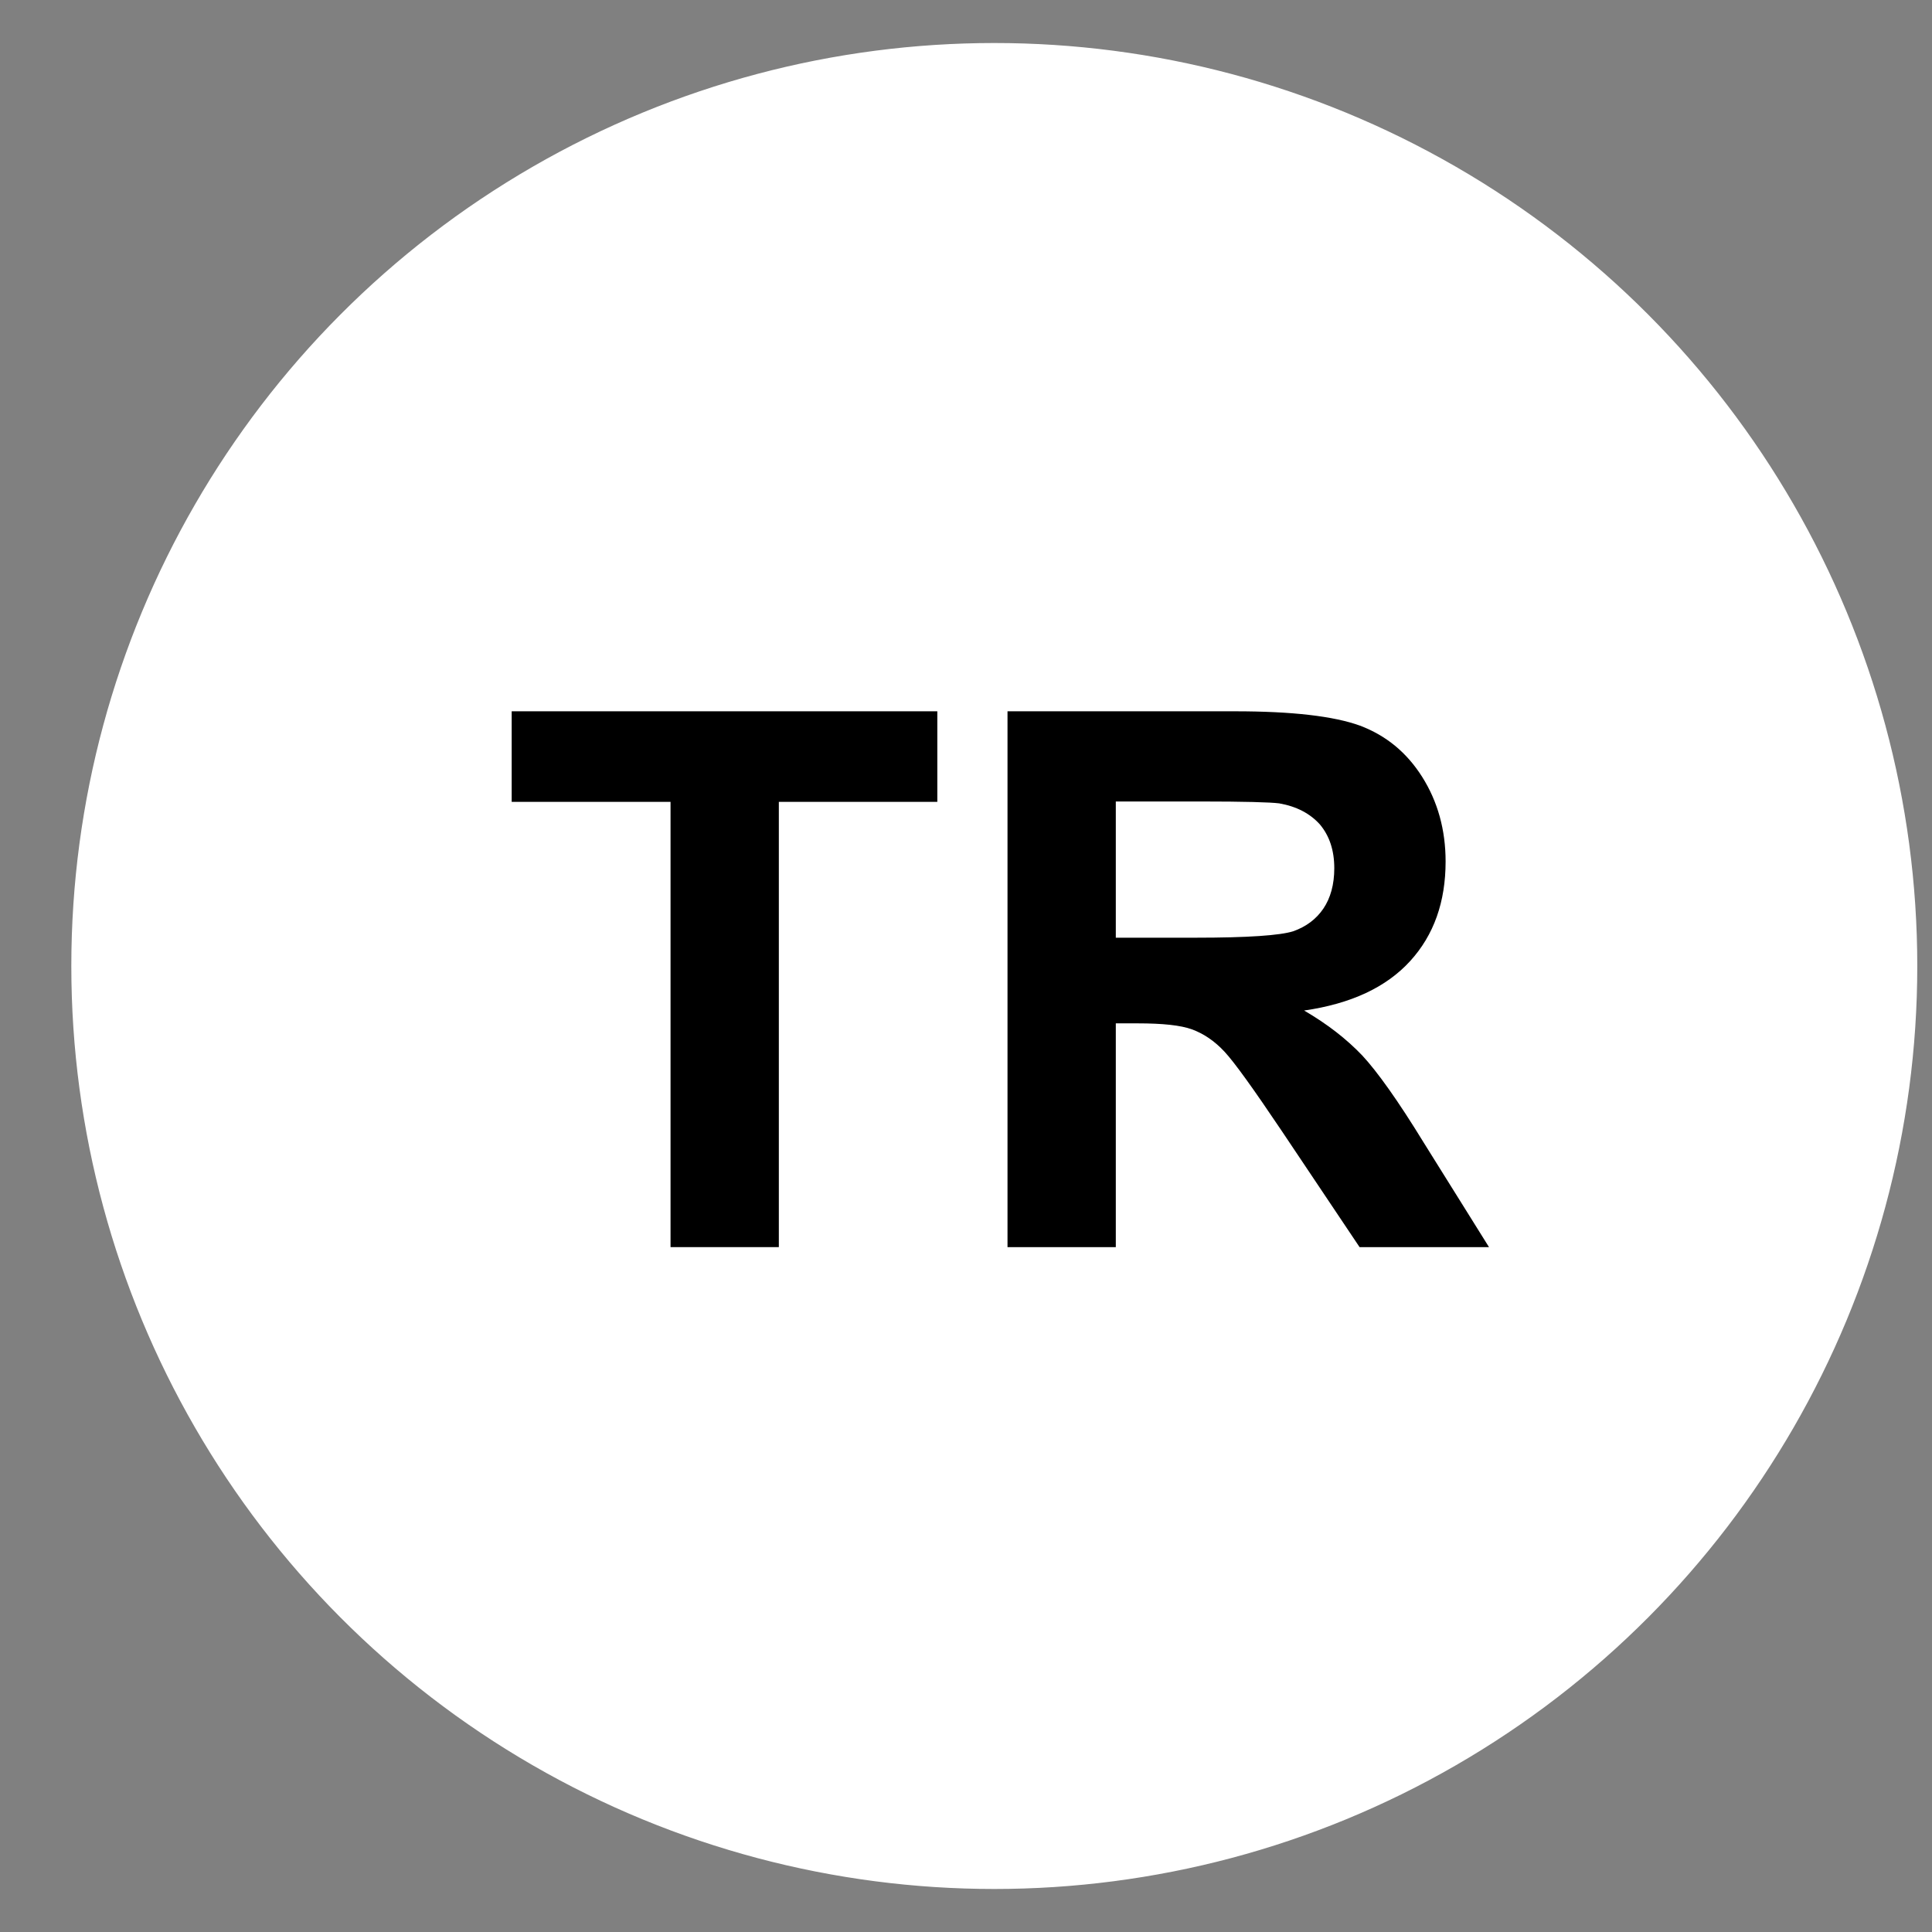
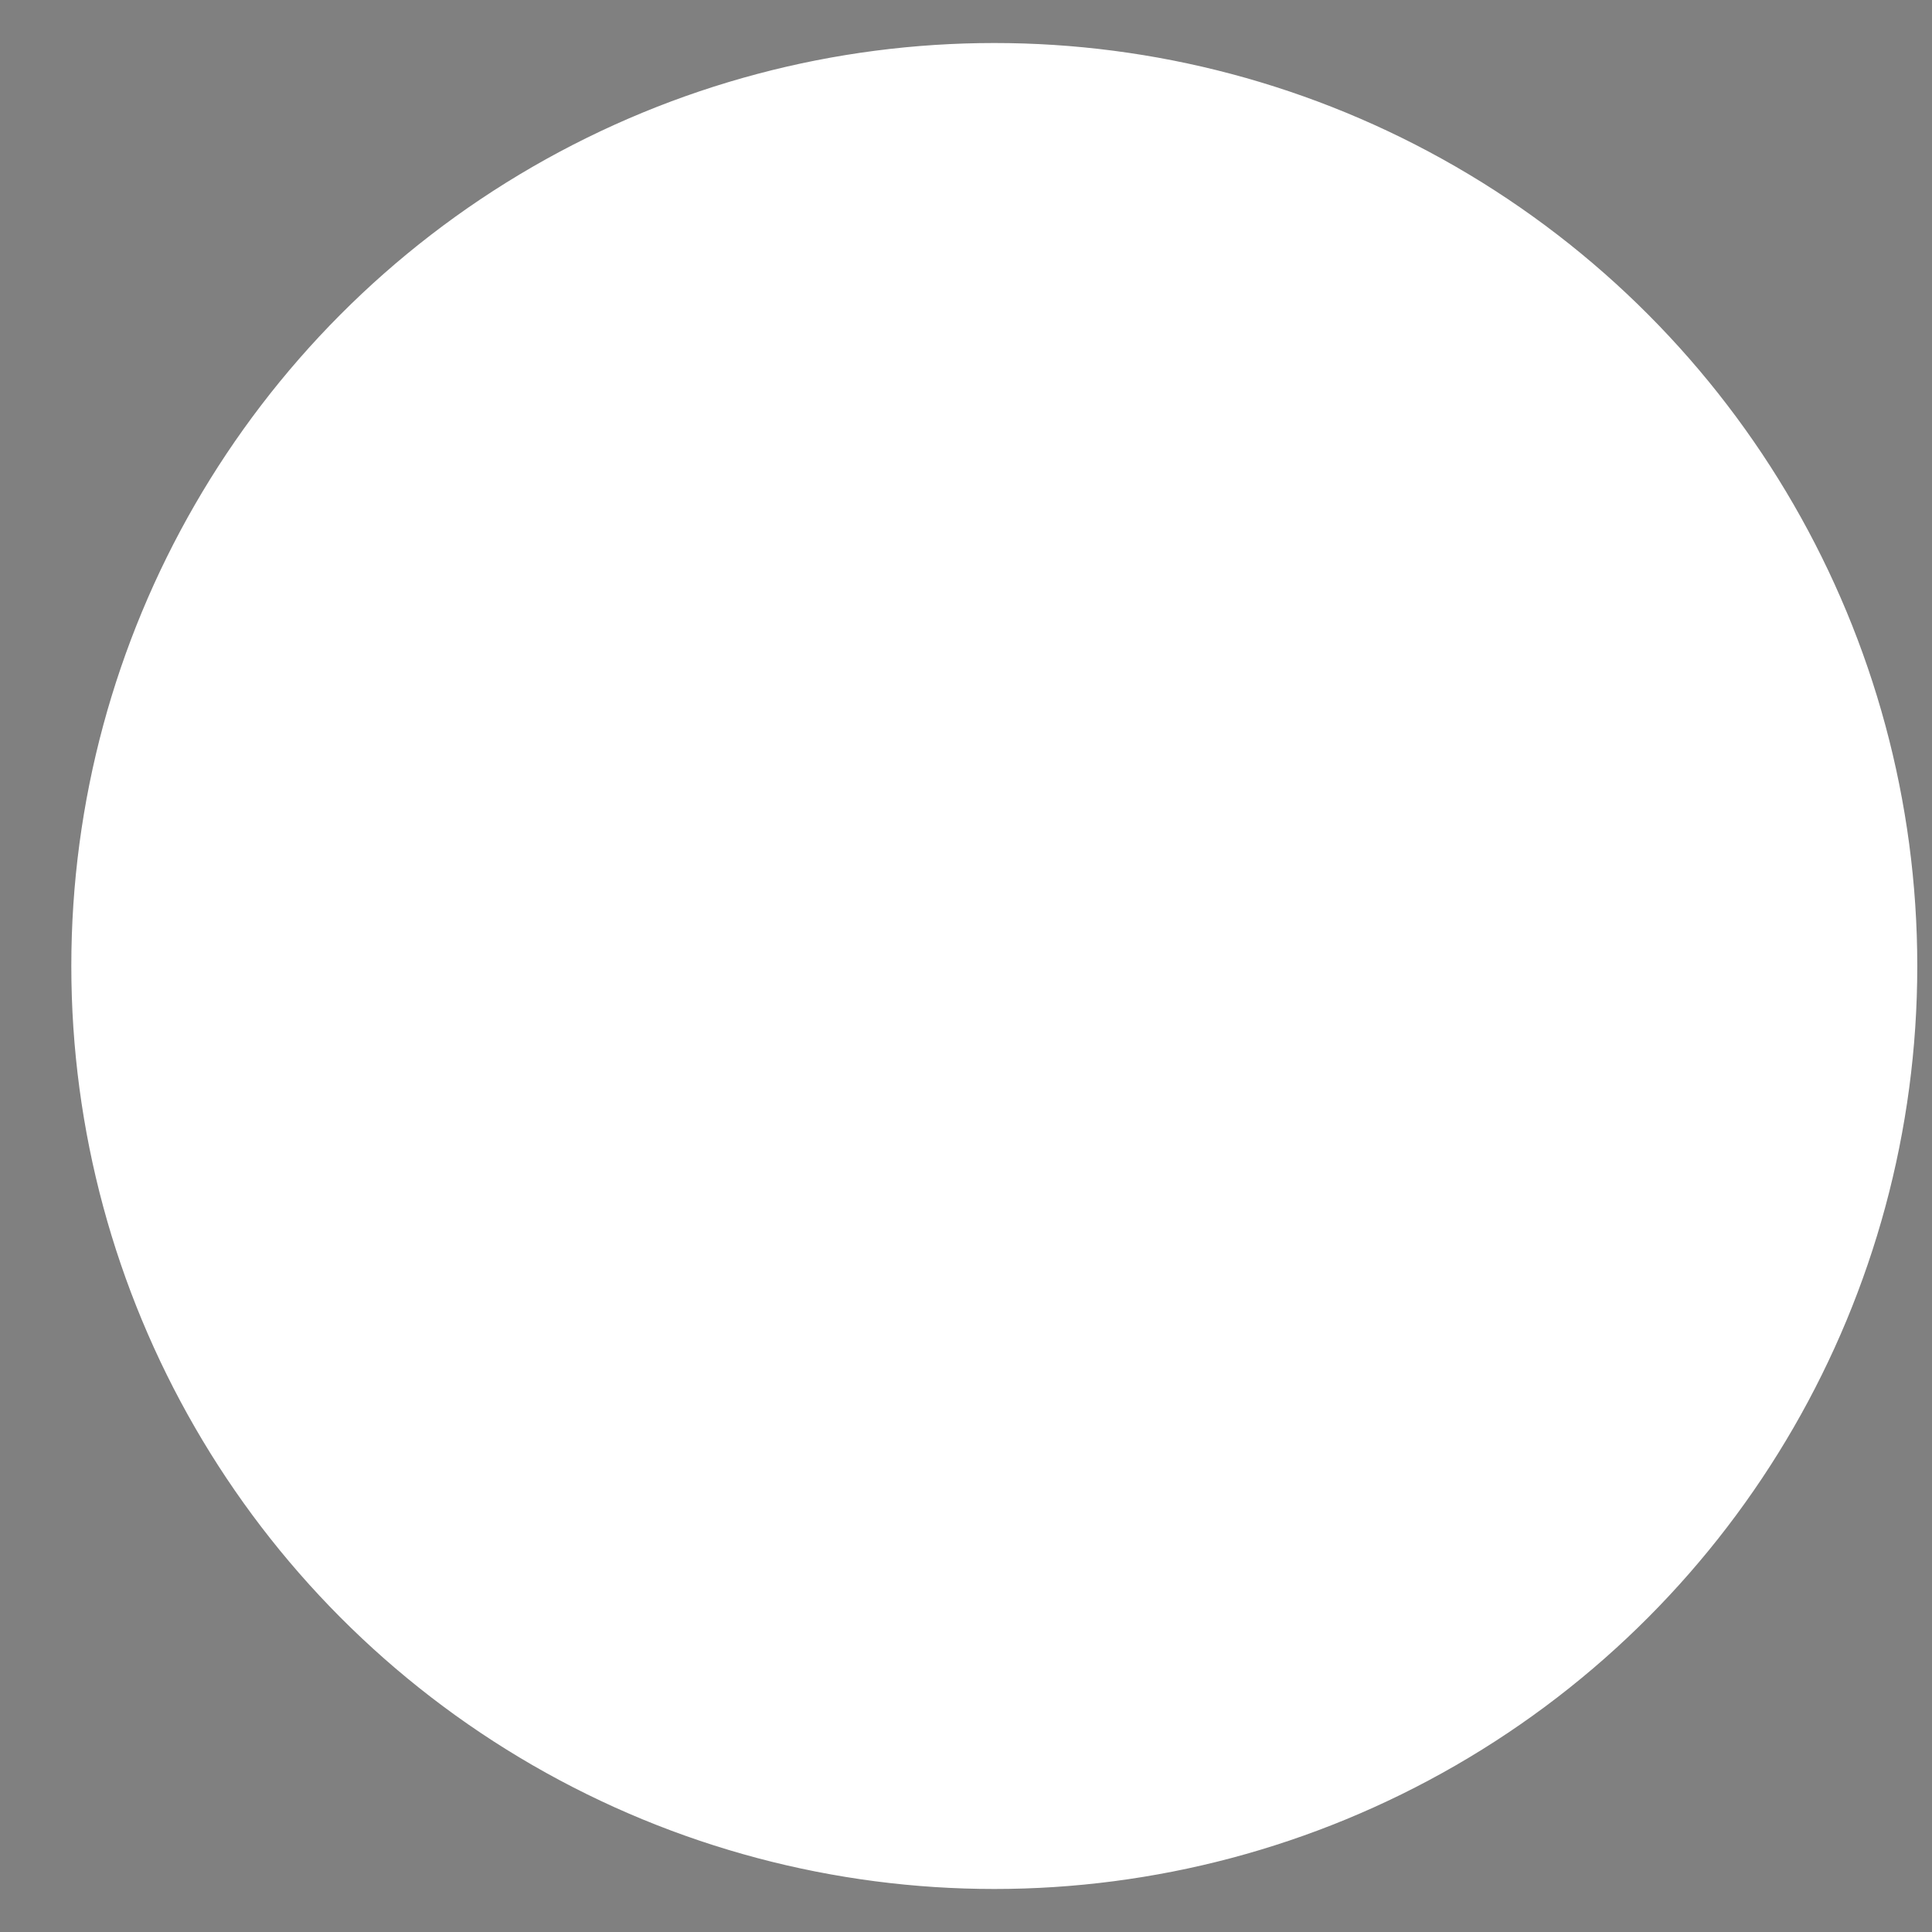
<svg xmlns="http://www.w3.org/2000/svg" version="1.1" id="Layer_1" x="0px" y="0px" viewBox="0 0 512 512" style="enable-background:new 0 0 512 512;" xml:space="preserve">
  <rect x="0" y="0" width="512" height="512" fill="#808080" stroke="none" />
  <style type="text/css">
	.st0{fill:#FFFFFF;stroke:#FFFFFF;stroke-miterlimit:10;}
</style>
  <circle class="st0" cx="263.5" cy="256" r="244.1" />
  <g>
-     <path d="M177.7,330.5v-118h-42.1v-24h112.8v24h-42v118H177.7z" />
-     <path d="M267,330.5v-142h60.3c15.2,0,26.2,1.3,33.1,3.8c6.9,2.6,12.4,7.1,16.5,13.6c4.1,6.5,6.2,14,6.2,22.4   c0,10.7-3.1,19.5-9.4,26.4c-6.3,6.9-15.6,11.3-28.1,13.1c6.2,3.6,11.3,7.6,15.4,11.9c4,4.3,9.5,12,16.3,23.1l17.3,27.7h-34.3   l-20.7-30.9c-7.4-11-12.4-18-15.1-20.9c-2.7-2.9-5.6-4.8-8.6-5.9c-3-1.1-7.8-1.6-14.4-1.6h-5.8v59.3H267z M295.7,248.5h21.2   c13.8,0,22.3-0.6,25.8-1.7c3.4-1.2,6.1-3.2,8-6c1.9-2.8,2.9-6.4,2.9-10.7c0-4.8-1.3-8.6-3.8-11.6c-2.6-2.9-6.2-4.8-10.8-5.6   c-2.3-0.3-9.3-0.5-20.9-0.5h-22.4V248.5z" />
-   </g>
+     </g>
</svg>